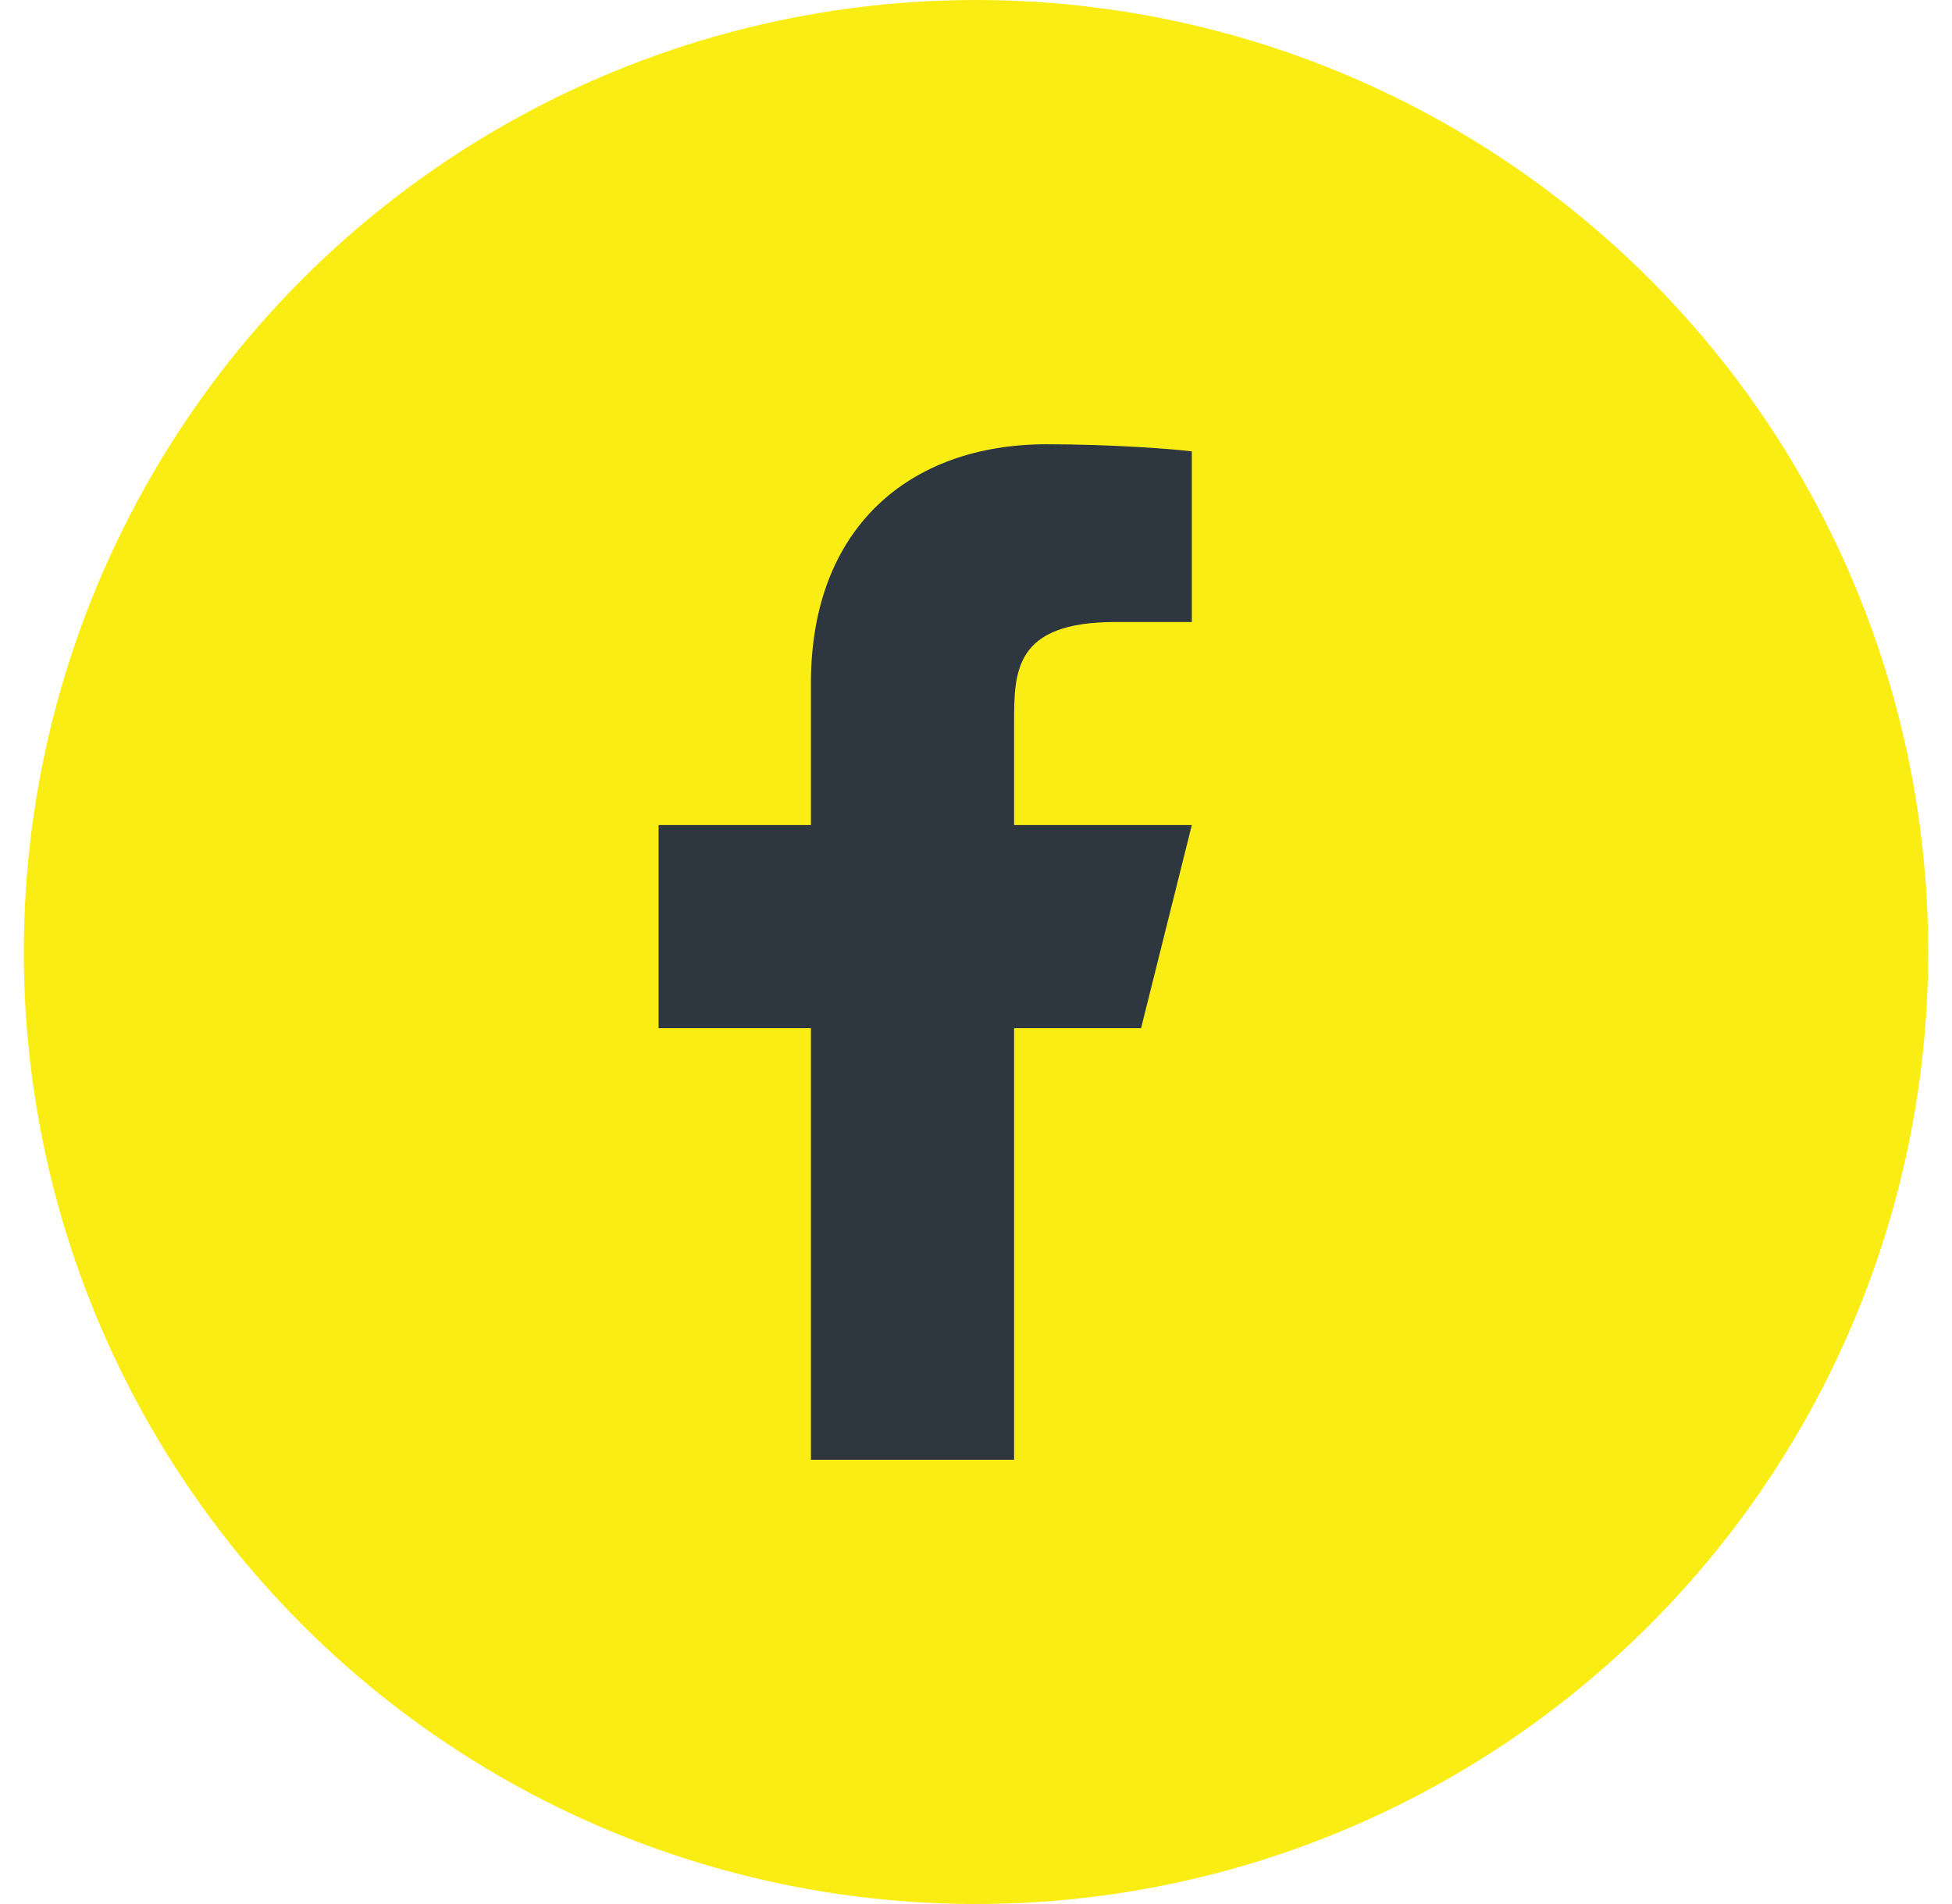
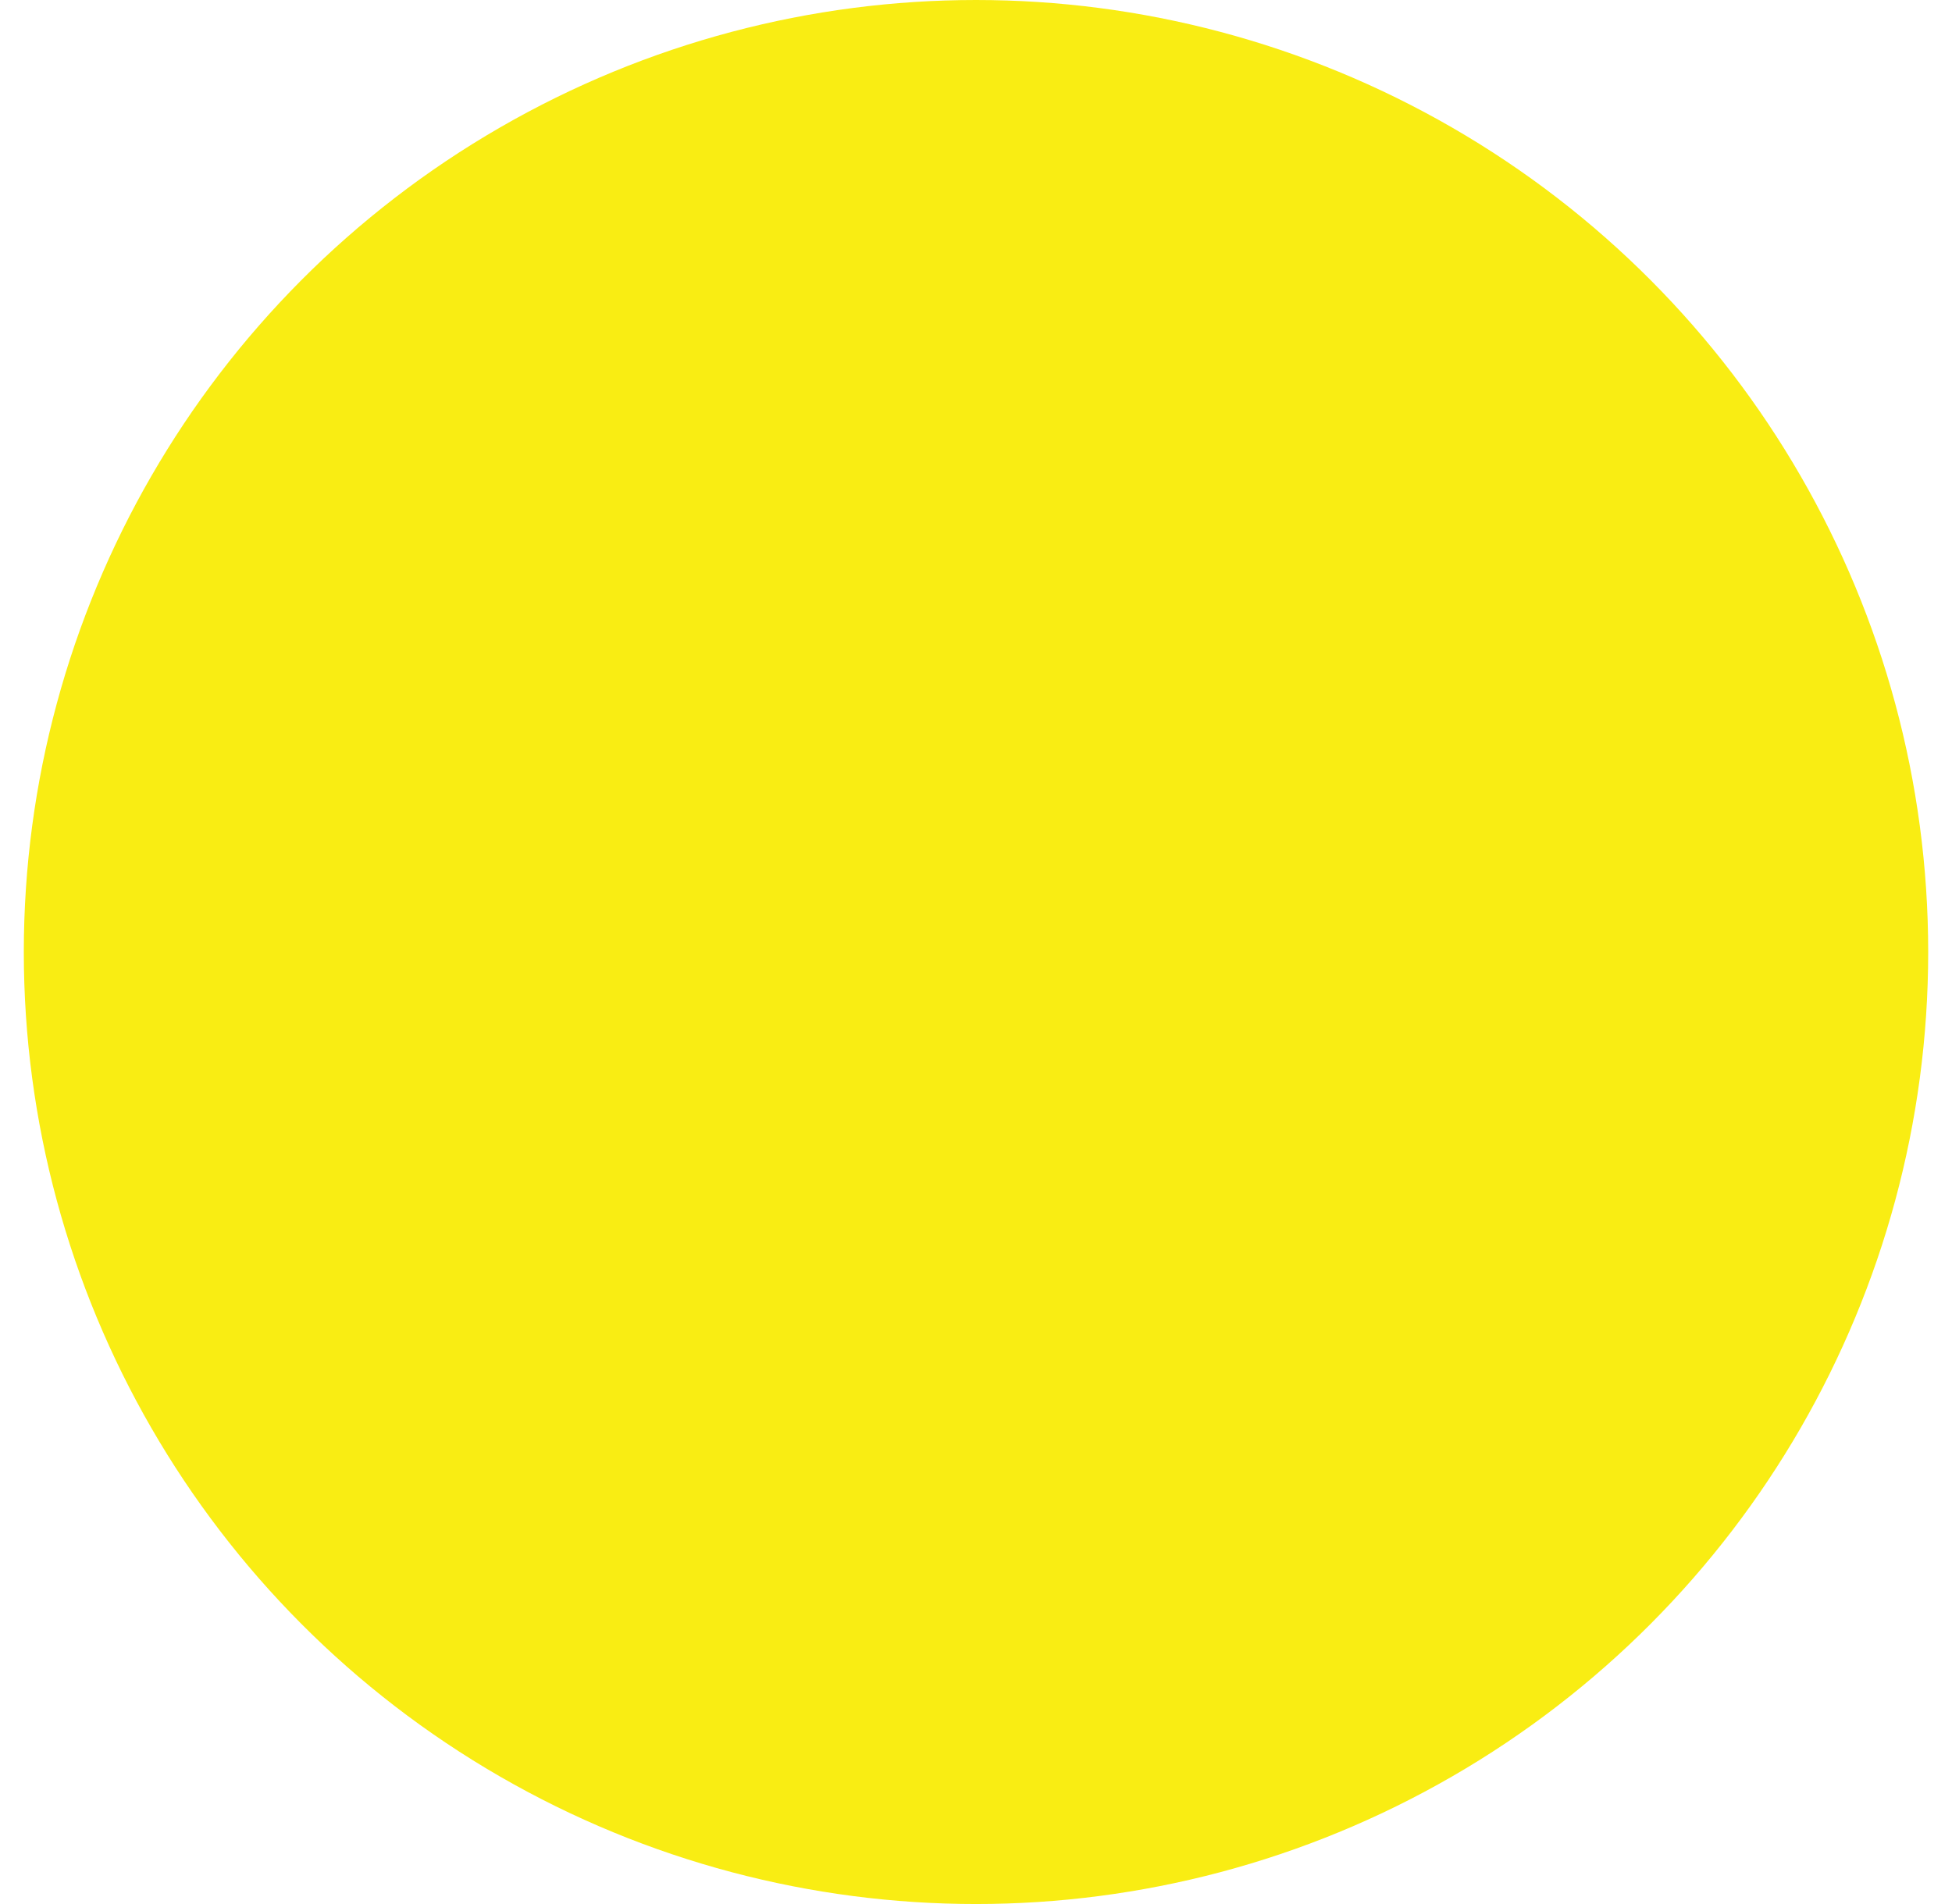
<svg xmlns="http://www.w3.org/2000/svg" width="41" height="40" viewBox="0 0 41 40" fill="none">
  <circle cx="20.5" cy="20" r="20" fill="#F9ED13" />
-   <path d="M21.3 21.6H23.967L25.033 17.333H21.3V15.2C21.3 14.101 21.3 13.067 23.433 13.067H25.033V9.483C24.686 9.437 23.372 9.333 21.986 9.333C19.09 9.333 17.033 11.101 17.033 14.347V17.333H13.833V21.6H17.033V30.667H21.3V21.6Z" fill="#2E3640" />
</svg>